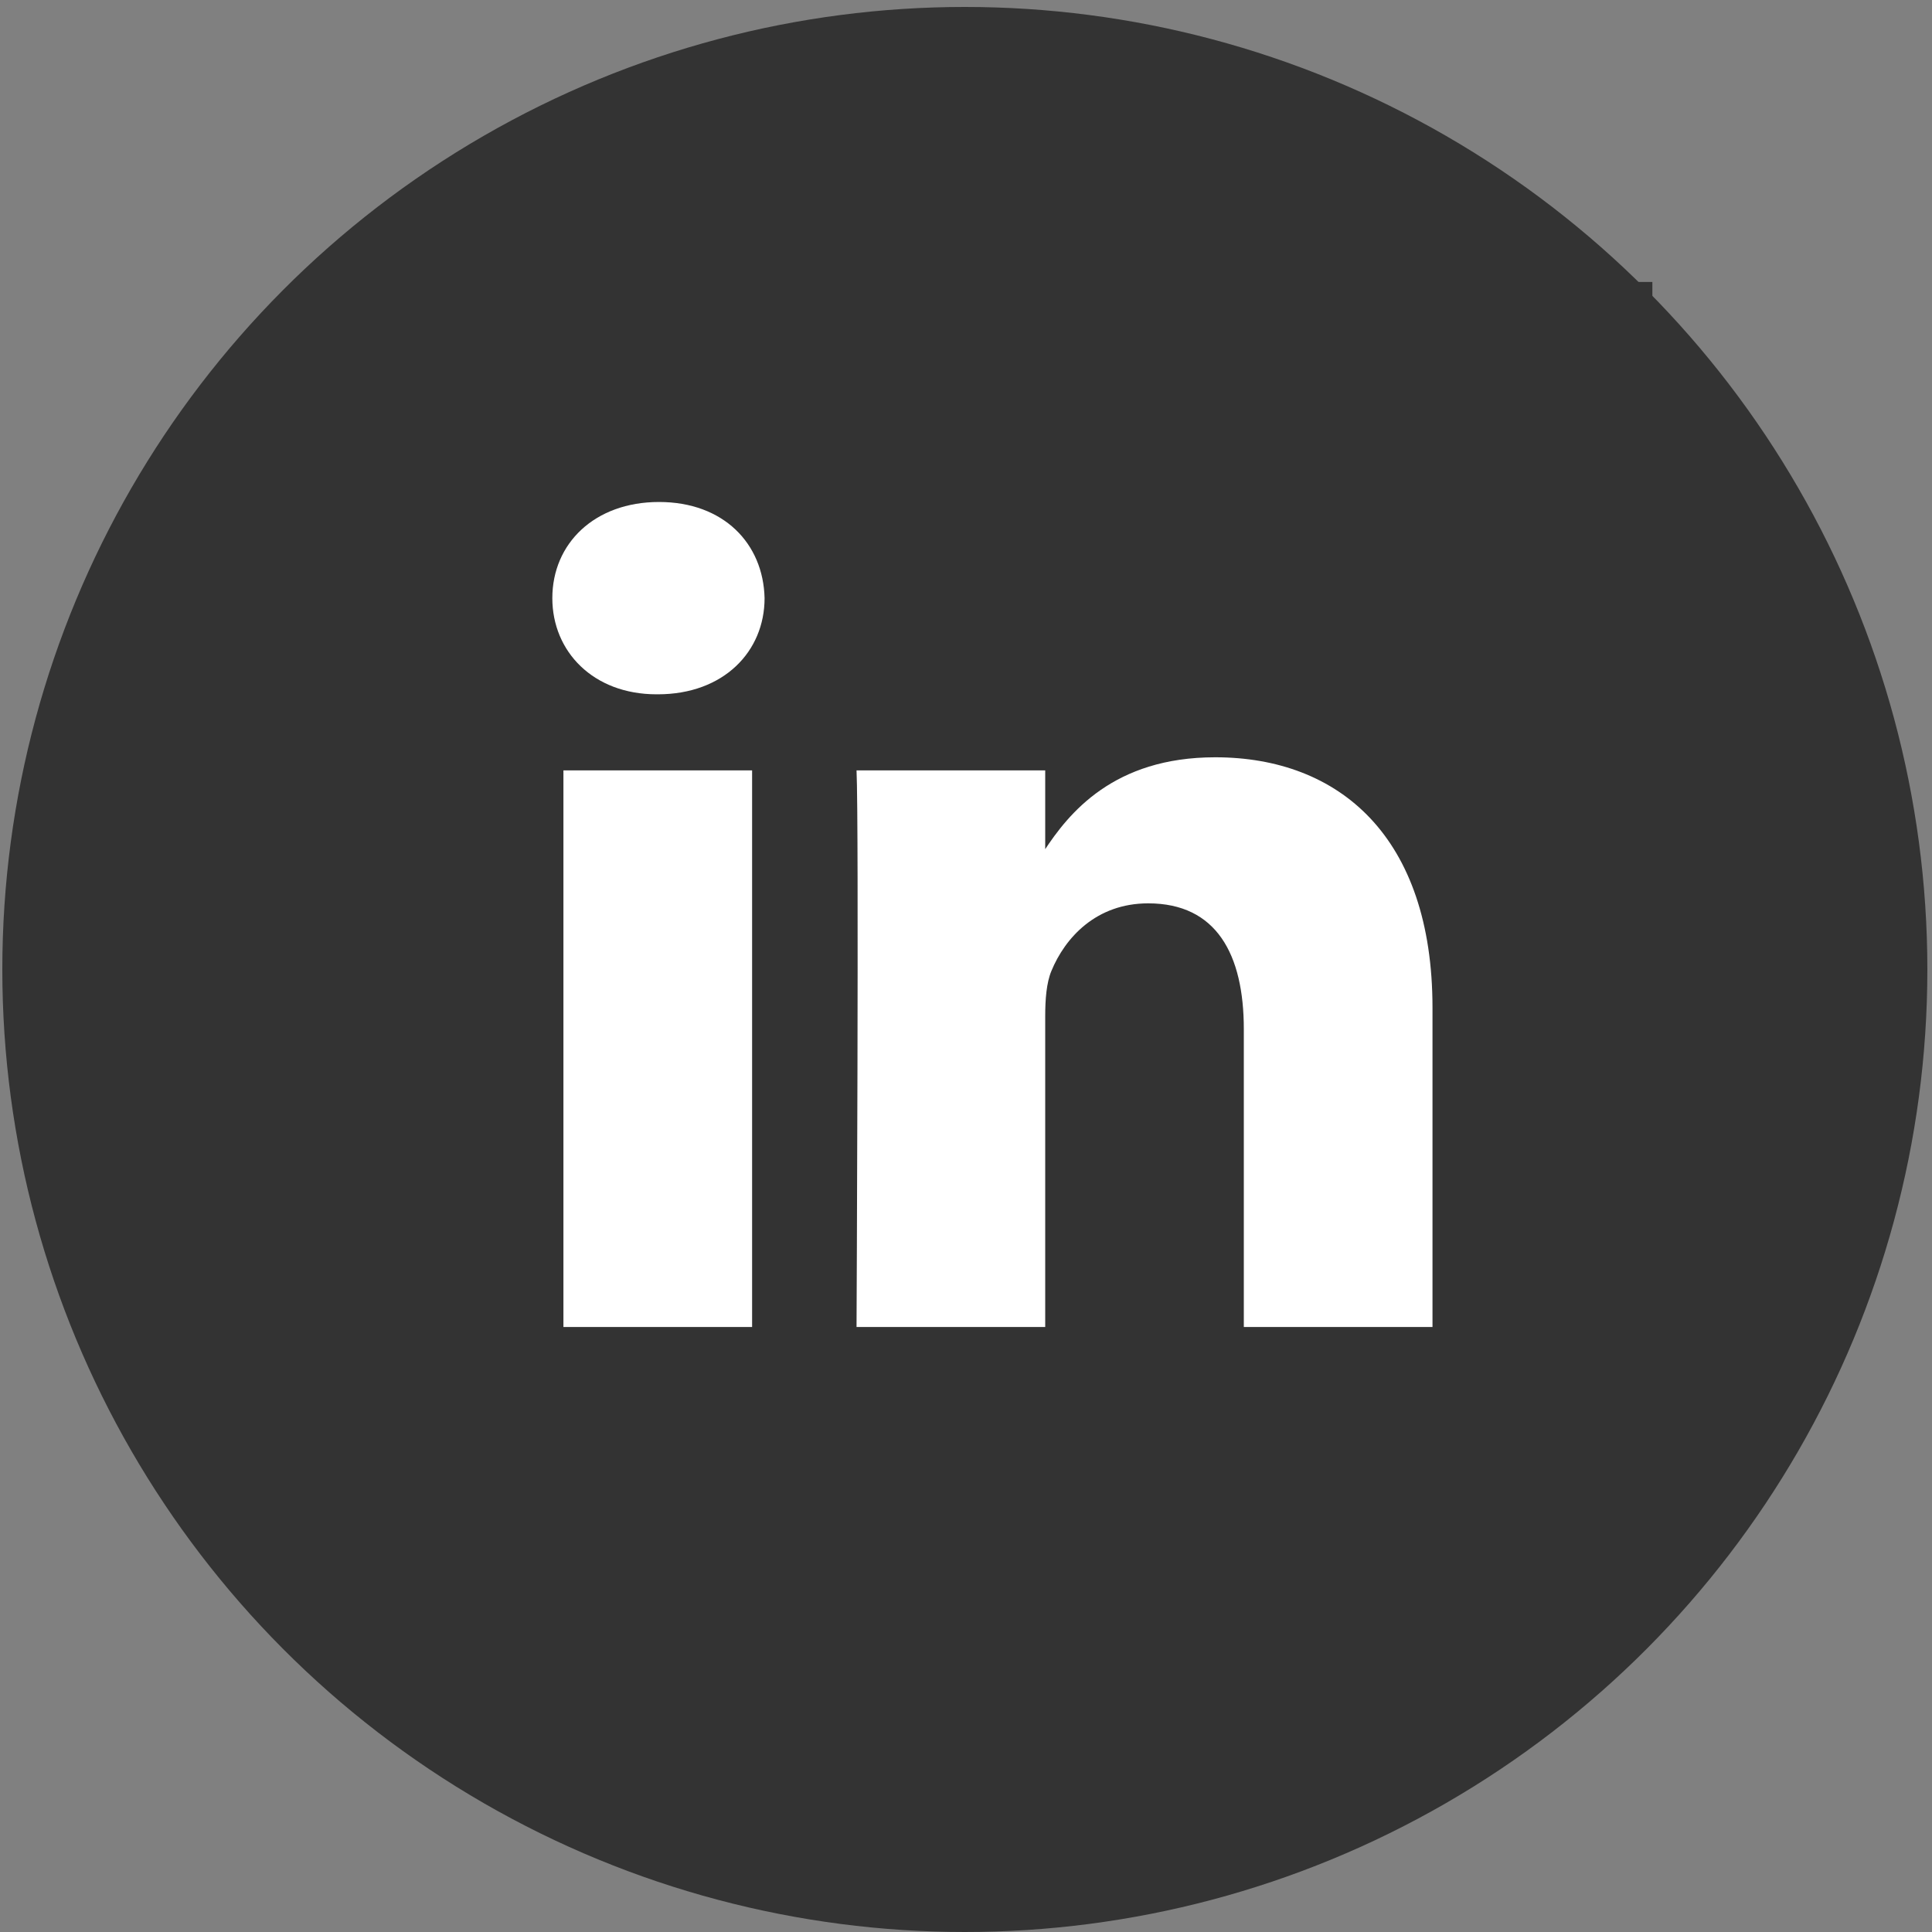
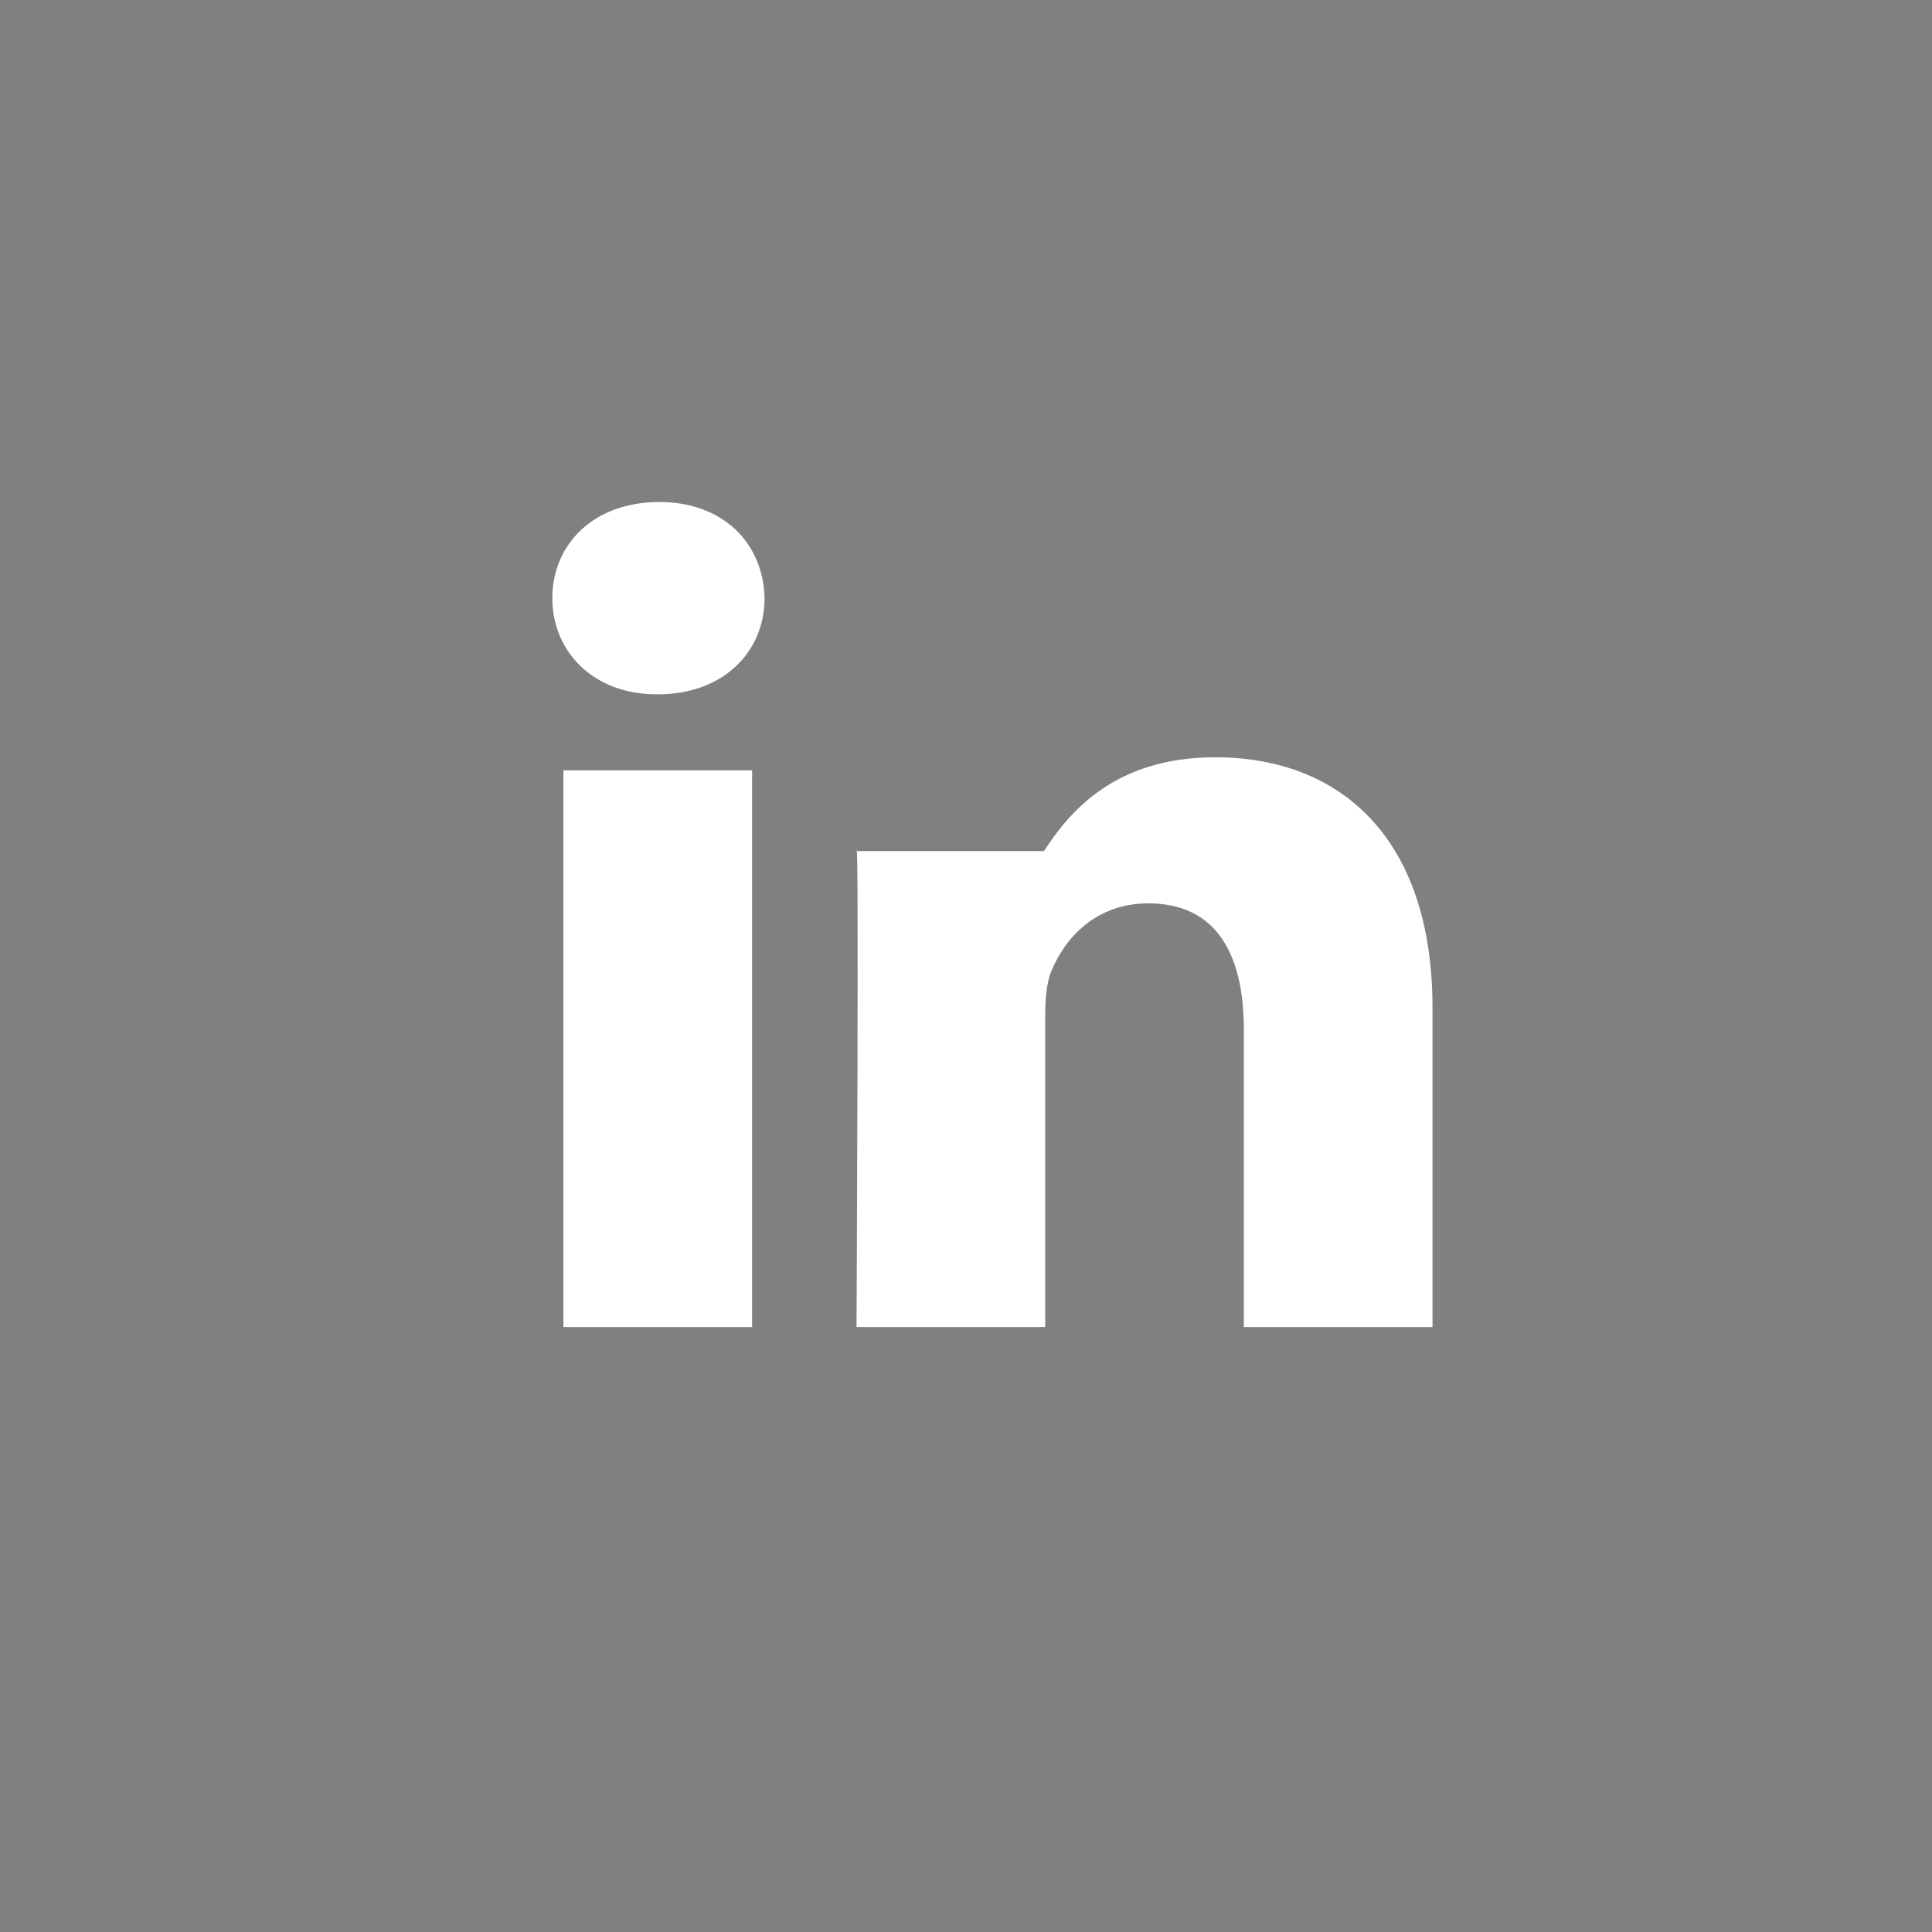
<svg xmlns="http://www.w3.org/2000/svg" width="35" height="35" viewBox="0 0 35 35" fill="none">
  <rect x="0" y="0" width="35" height="35" fill="#808080" stroke="none" />
-   <circle cx="17.479" cy="17.563" r="17.437" fill="#333333" />
-   <rect x="6.02" y="5.108" width="23.914" height="23.914" fill="#333333" />
  <g clip-path="url(#clip0_2148_1089)">
-     <rect width="15.943" height="14.946" transform="translate(10.006 9.094)" fill="#333333" />
-     <path d="M13.625 24.04V13.956H10.207V24.04H13.625ZM11.917 12.578C13.109 12.578 13.851 11.804 13.851 10.836C13.828 9.847 13.109 9.094 11.939 9.094C10.77 9.094 10.006 9.847 10.006 10.836C10.006 11.804 10.747 12.578 11.894 12.578H11.917H11.917ZM15.517 24.04H18.935V18.408C18.935 18.107 18.957 17.806 19.047 17.59C19.295 16.988 19.857 16.365 20.801 16.365C22.038 16.365 22.533 17.289 22.533 18.645V24.04H25.951V18.258C25.951 15.16 24.264 13.719 22.015 13.719C20.172 13.719 19.362 14.73 18.912 15.418H18.935V13.956H15.517C15.562 14.902 15.517 24.04 15.517 24.04L15.517 24.04Z" fill="white" />
+     <path d="M13.625 24.04V13.956H10.207V24.04H13.625ZM11.917 12.578C13.109 12.578 13.851 11.804 13.851 10.836C13.828 9.847 13.109 9.094 11.939 9.094C10.77 9.094 10.006 9.847 10.006 10.836C10.006 11.804 10.747 12.578 11.894 12.578H11.917H11.917ZM15.517 24.04H18.935V18.408C18.935 18.107 18.957 17.806 19.047 17.59C19.295 16.988 19.857 16.365 20.801 16.365C22.038 16.365 22.533 17.289 22.533 18.645V24.04H25.951V18.258C25.951 15.16 24.264 13.719 22.015 13.719C20.172 13.719 19.362 14.73 18.912 15.418H18.935H15.517C15.562 14.902 15.517 24.04 15.517 24.04L15.517 24.04Z" fill="white" />
  </g>
  <defs>
    <clipPath id="clip0_2148_1089">
      <rect width="15.943" height="14.946" fill="white" transform="translate(10.006 9.094)" />
    </clipPath>
  </defs>
</svg>